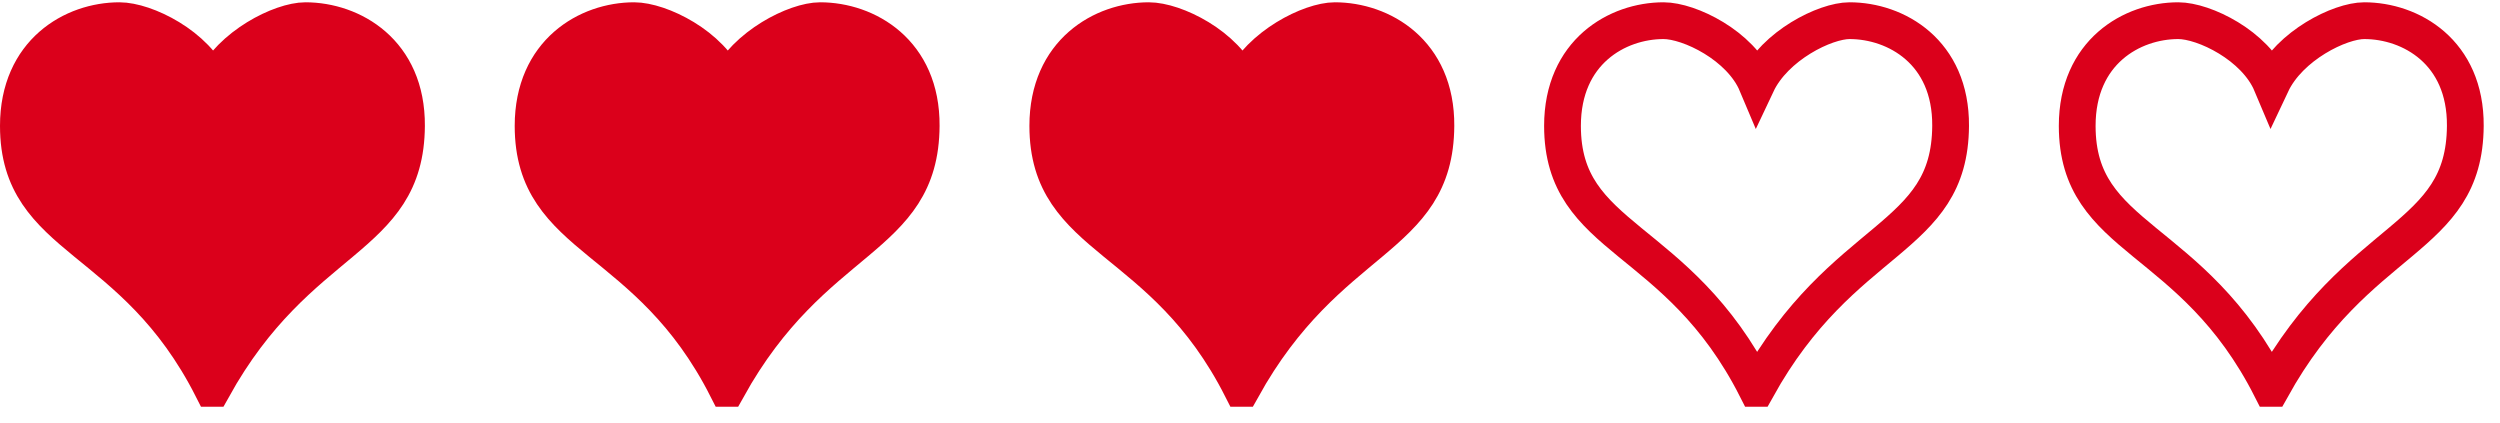
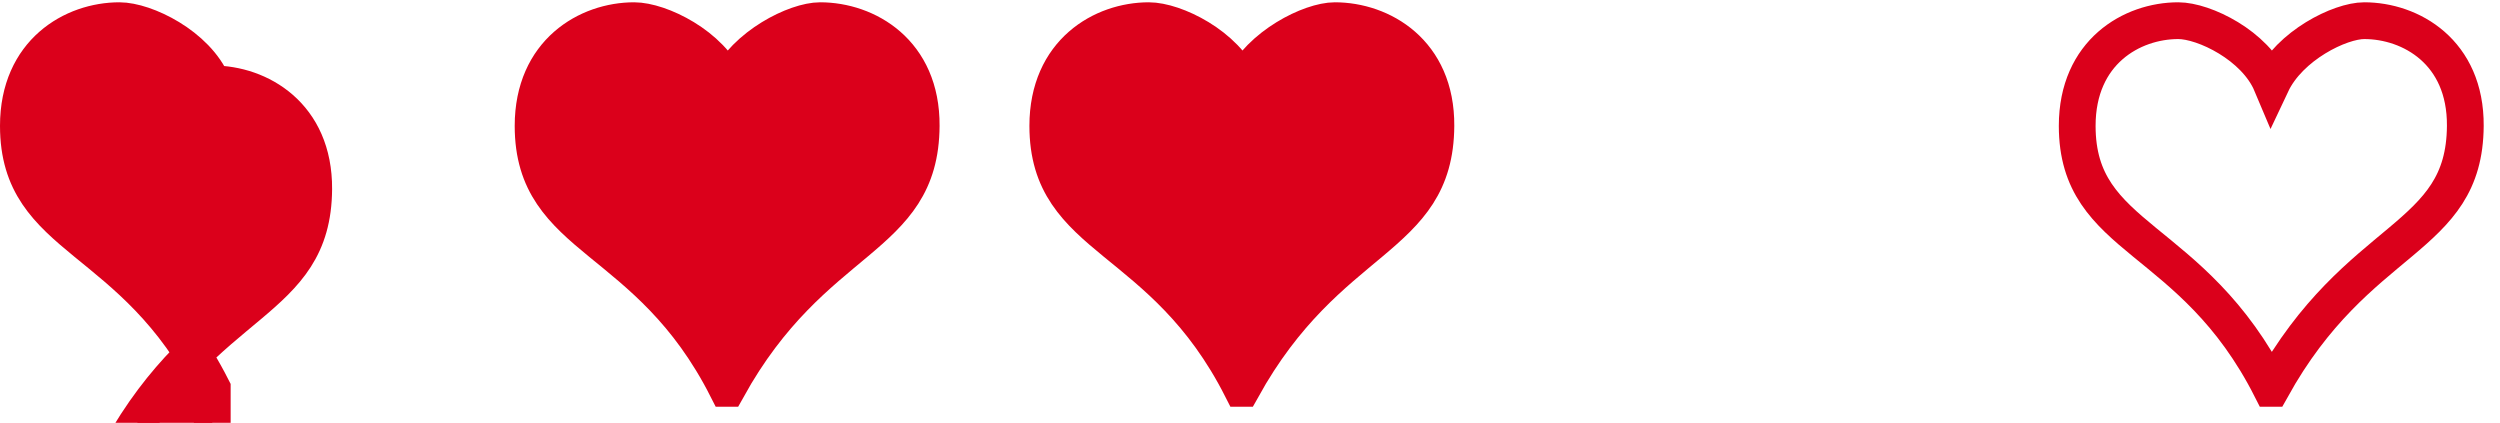
<svg xmlns="http://www.w3.org/2000/svg" version="1.1" width="136" height="23" viewBox="0 -0.125 136 23" enable-background="new 0 -0.125 136 23" xml:space="preserve">
  <defs>
</defs>
  <path fill="none" stroke="#DB001B" stroke-width="2" d="M123.547,21C119.259,12.543,113,13.031,113,6.723  C113,2.699,115.978,1,118.497,1c1.406,0,4.19,1.348,5.07,3.438C124.552,2.348,127.297,1,128.614,1c2.53,0,5.527,1.699,5.499,5.723  c-0.038,6.309-5.84,5.781-10.546,14.277H123.547z" />
-   <path fill="#DB001B" stroke="#DB001B" stroke-width="2" d="M11.547,21C7.259,12.543,1,13.031,1,6.723C1,2.699,3.978,1,6.497,1  c1.406,0,4.19,1.348,5.07,3.438C12.552,2.348,15.297,1,16.614,1c2.53,0,5.527,1.699,5.499,5.723  c-0.038,6.309-5.84,5.781-10.546,14.277H11.547z" />
-   <path fill="none" stroke="#DB001B" stroke-width="2" d="M95.547,21C91.259,12.543,85,13.031,85,6.723C85,2.699,87.978,1,90.497,1  c1.406,0,4.19,1.348,5.07,3.438C96.552,2.348,99.297,1,100.614,1c2.53,0,5.527,1.699,5.499,5.723  c-0.038,6.309-5.84,5.781-10.546,14.277H95.547z" />
+   <path fill="#DB001B" stroke="#DB001B" stroke-width="2" d="M11.547,21C7.259,12.543,1,13.031,1,6.723C1,2.699,3.978,1,6.497,1  c1.406,0,4.19,1.348,5.07,3.438c2.53,0,5.527,1.699,5.499,5.723  c-0.038,6.309-5.84,5.781-10.546,14.277H11.547z" />
  <path fill="#DB001B" stroke="#DB001B" stroke-width="2" d="M67.547,21C63.259,12.543,57,13.031,57,6.723C57,2.699,59.978,1,62.497,1  c1.406,0,4.19,1.348,5.07,3.438C68.552,2.348,71.297,1,72.614,1c2.53,0,5.527,1.699,5.499,5.723  c-0.038,6.309-5.84,5.781-10.546,14.277H67.547z" />
  <path fill="#DB001B" stroke="#DB001B" stroke-width="2" d="M39.547,21C35.259,12.543,29,13.031,29,6.723C29,2.699,31.978,1,34.497,1  c1.406,0,4.19,1.348,5.07,3.438C40.552,2.348,43.297,1,44.614,1c2.53,0,5.527,1.699,5.499,5.723  c-0.038,6.309-5.84,5.781-10.546,14.277H39.547z" />
</svg>